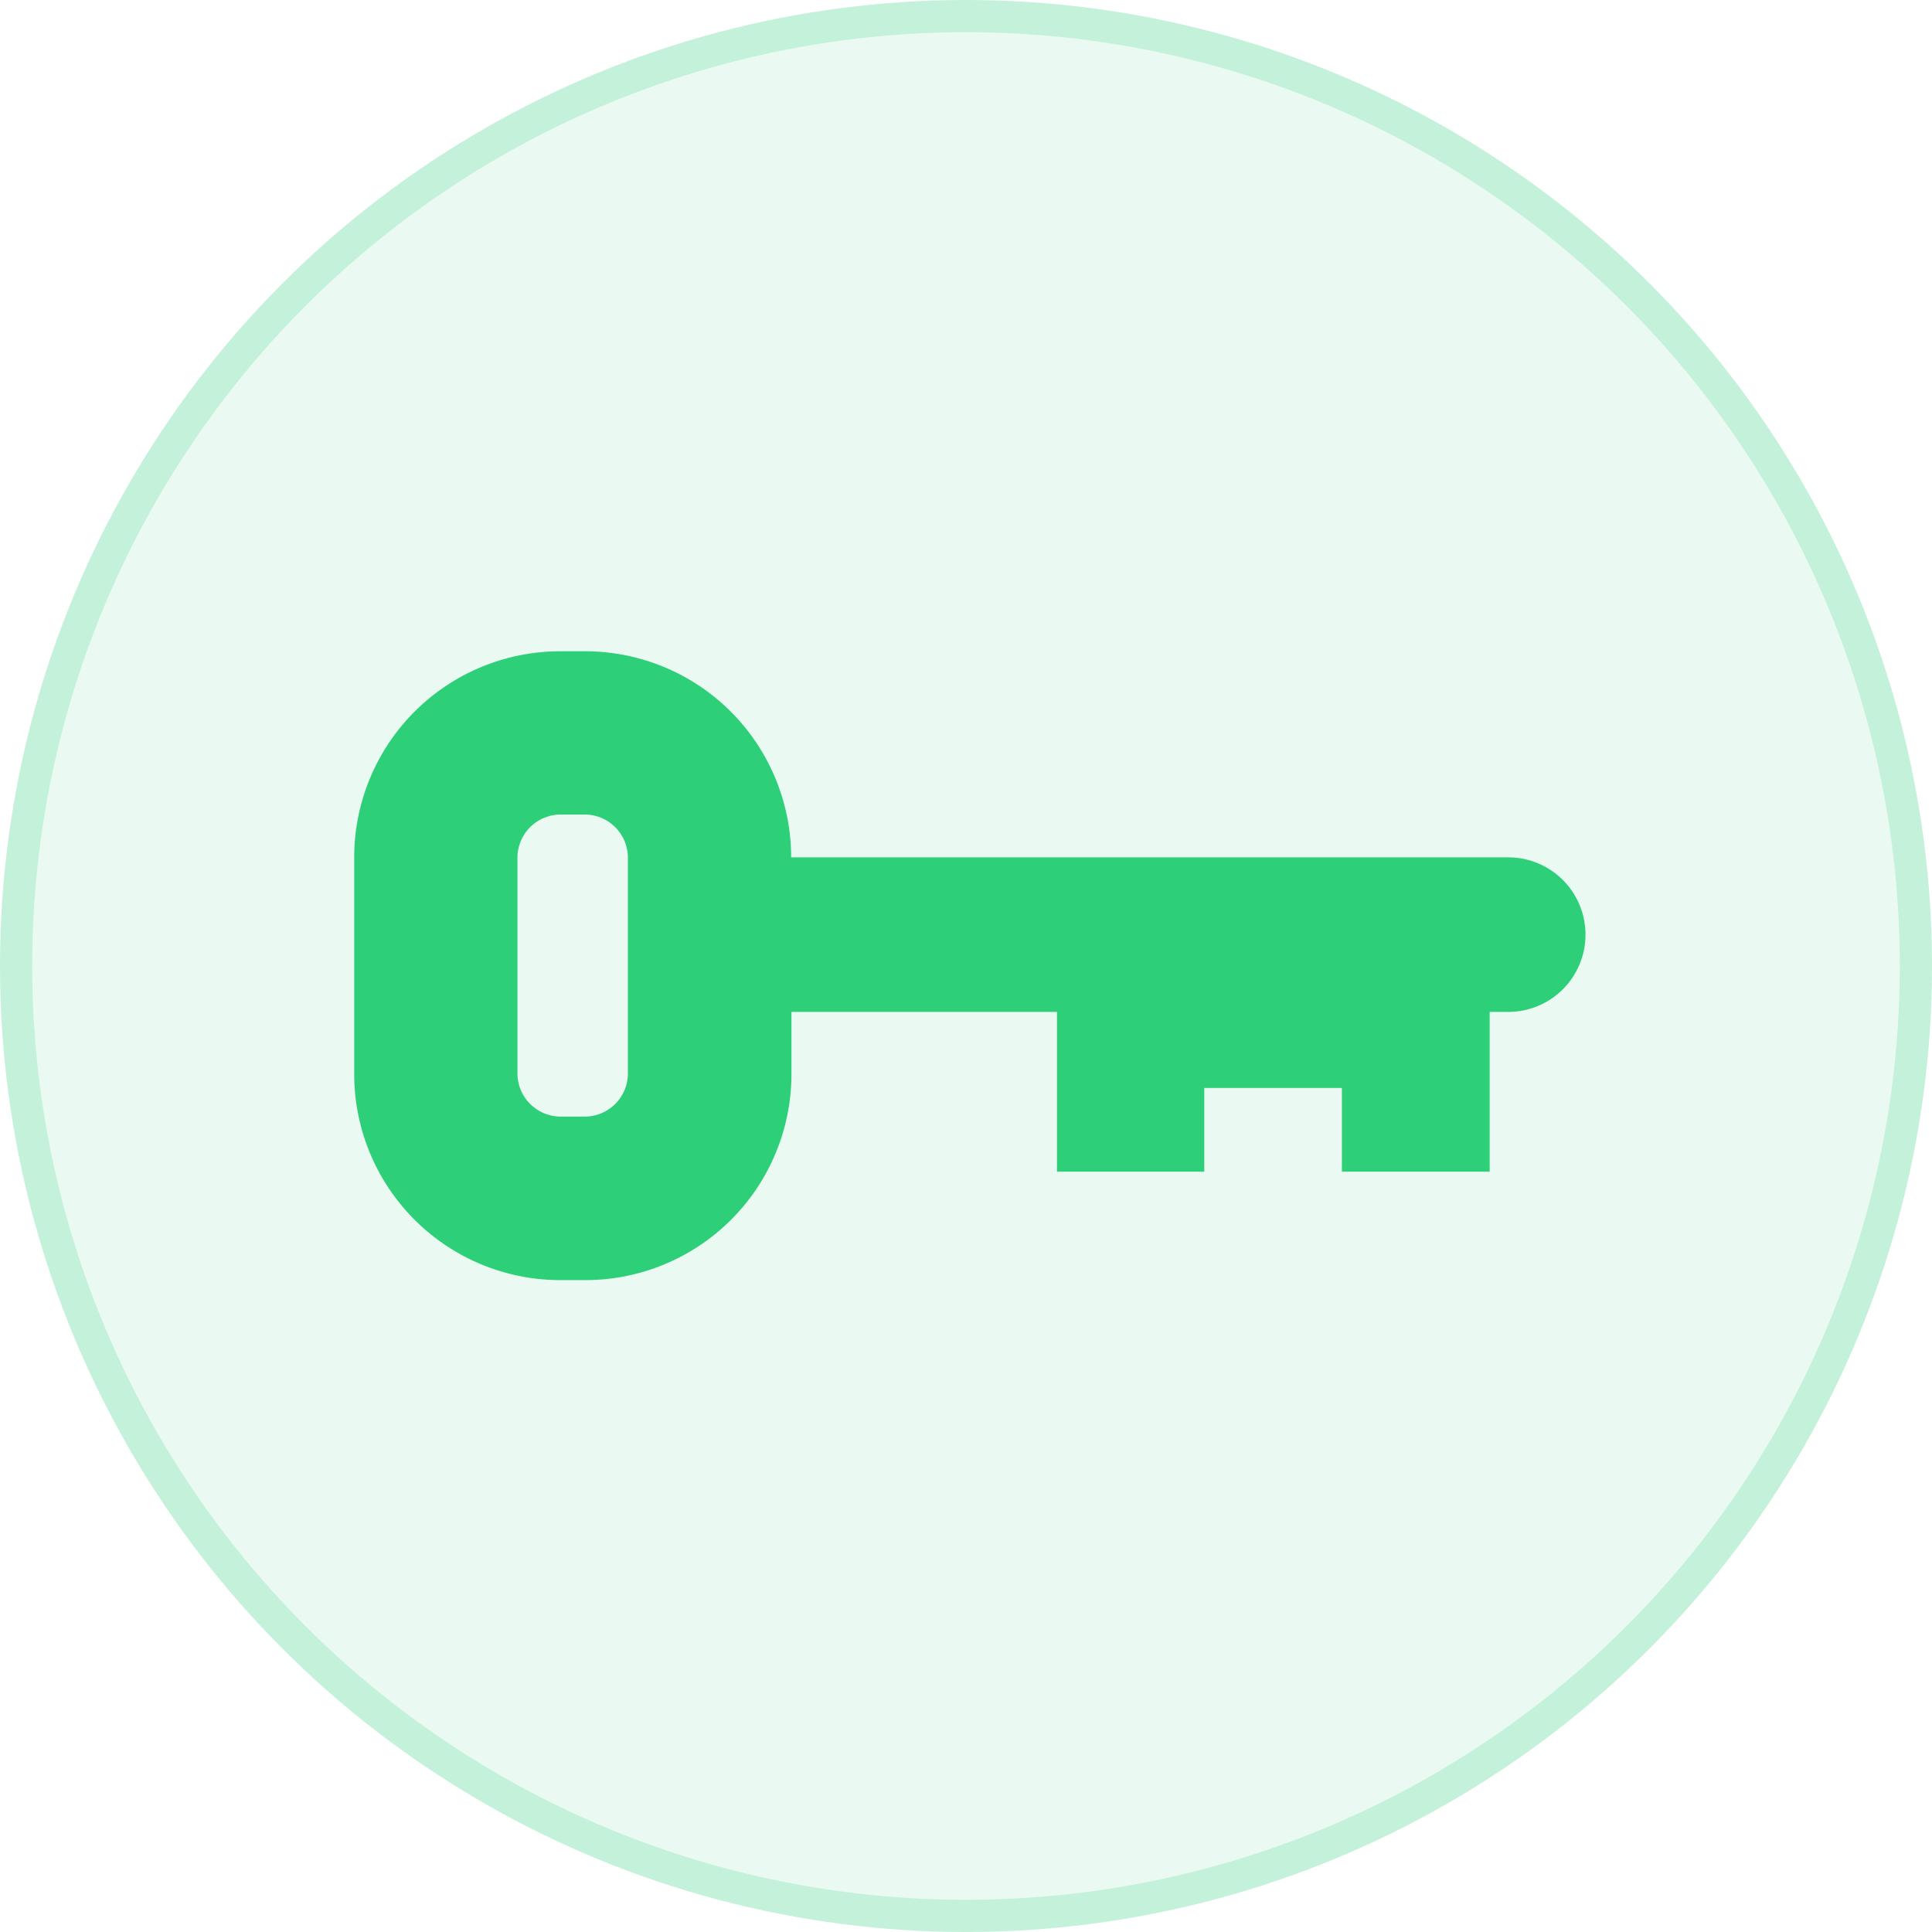
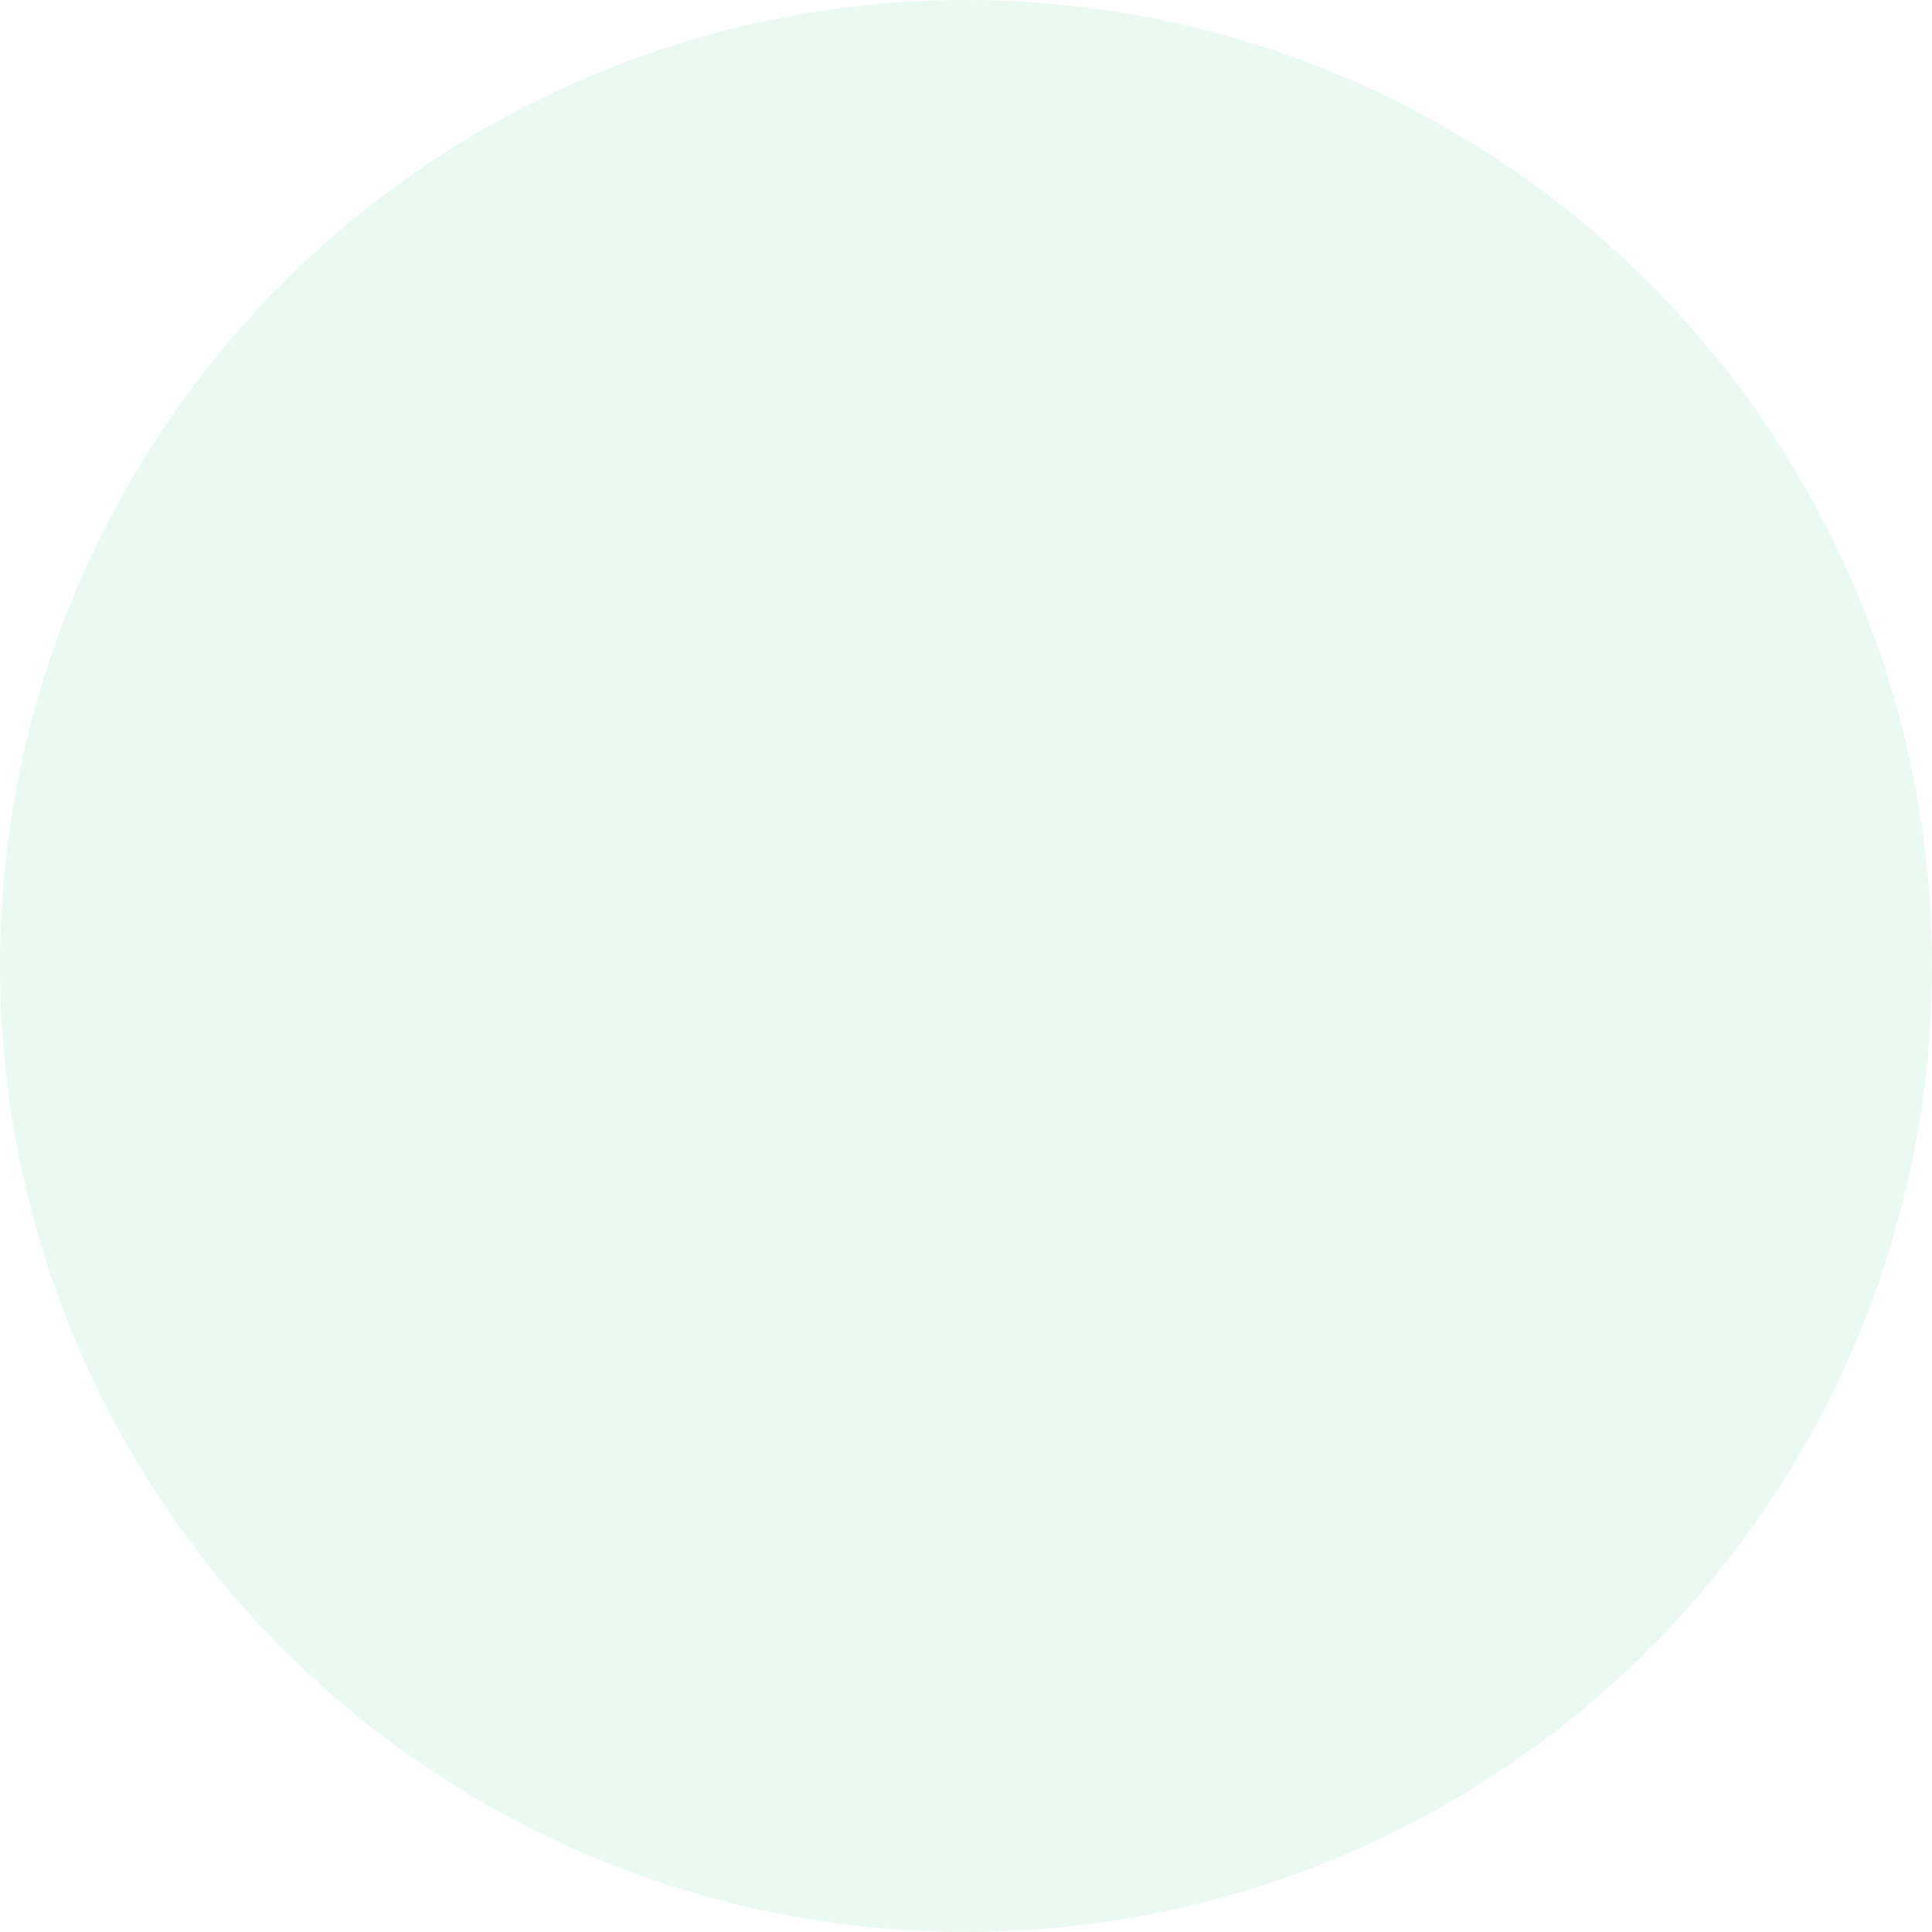
<svg xmlns="http://www.w3.org/2000/svg" width="60" height="60">
-   <path data-name="Tracé 3014" d="M46.843 26.626H24.57a6.4 6.4 0 00-6.395-6.4H17.4a6.4 6.4 0 00-6.4 6.4v6.729a6.4 6.4 0 006.4 6.4h.779a6.4 6.4 0 006.4-6.4v-1.929h8.246v4.961H37.4v-2.6h4.274v2.6h4.589v-4.961h.576a2.4 2.4 0 100-4.8zM19.5 33.351a1.344 1.344 0 01-1.325 1.326H17.4a1.344 1.344 0 01-1.33-1.326v-6.725a1.344 1.344 0 011.33-1.33h.779a1.344 1.344 0 011.321 1.33z" fill="#2ecf78" />
  <g fill="rgba(46,207,120,0.1)" stroke="rgba(46,207,120,0.2)">
    <circle cx="30" cy="30" r="30" stroke="none" />
-     <circle cx="30" cy="30" r="29.5" fill="none" />
  </g>
</svg>